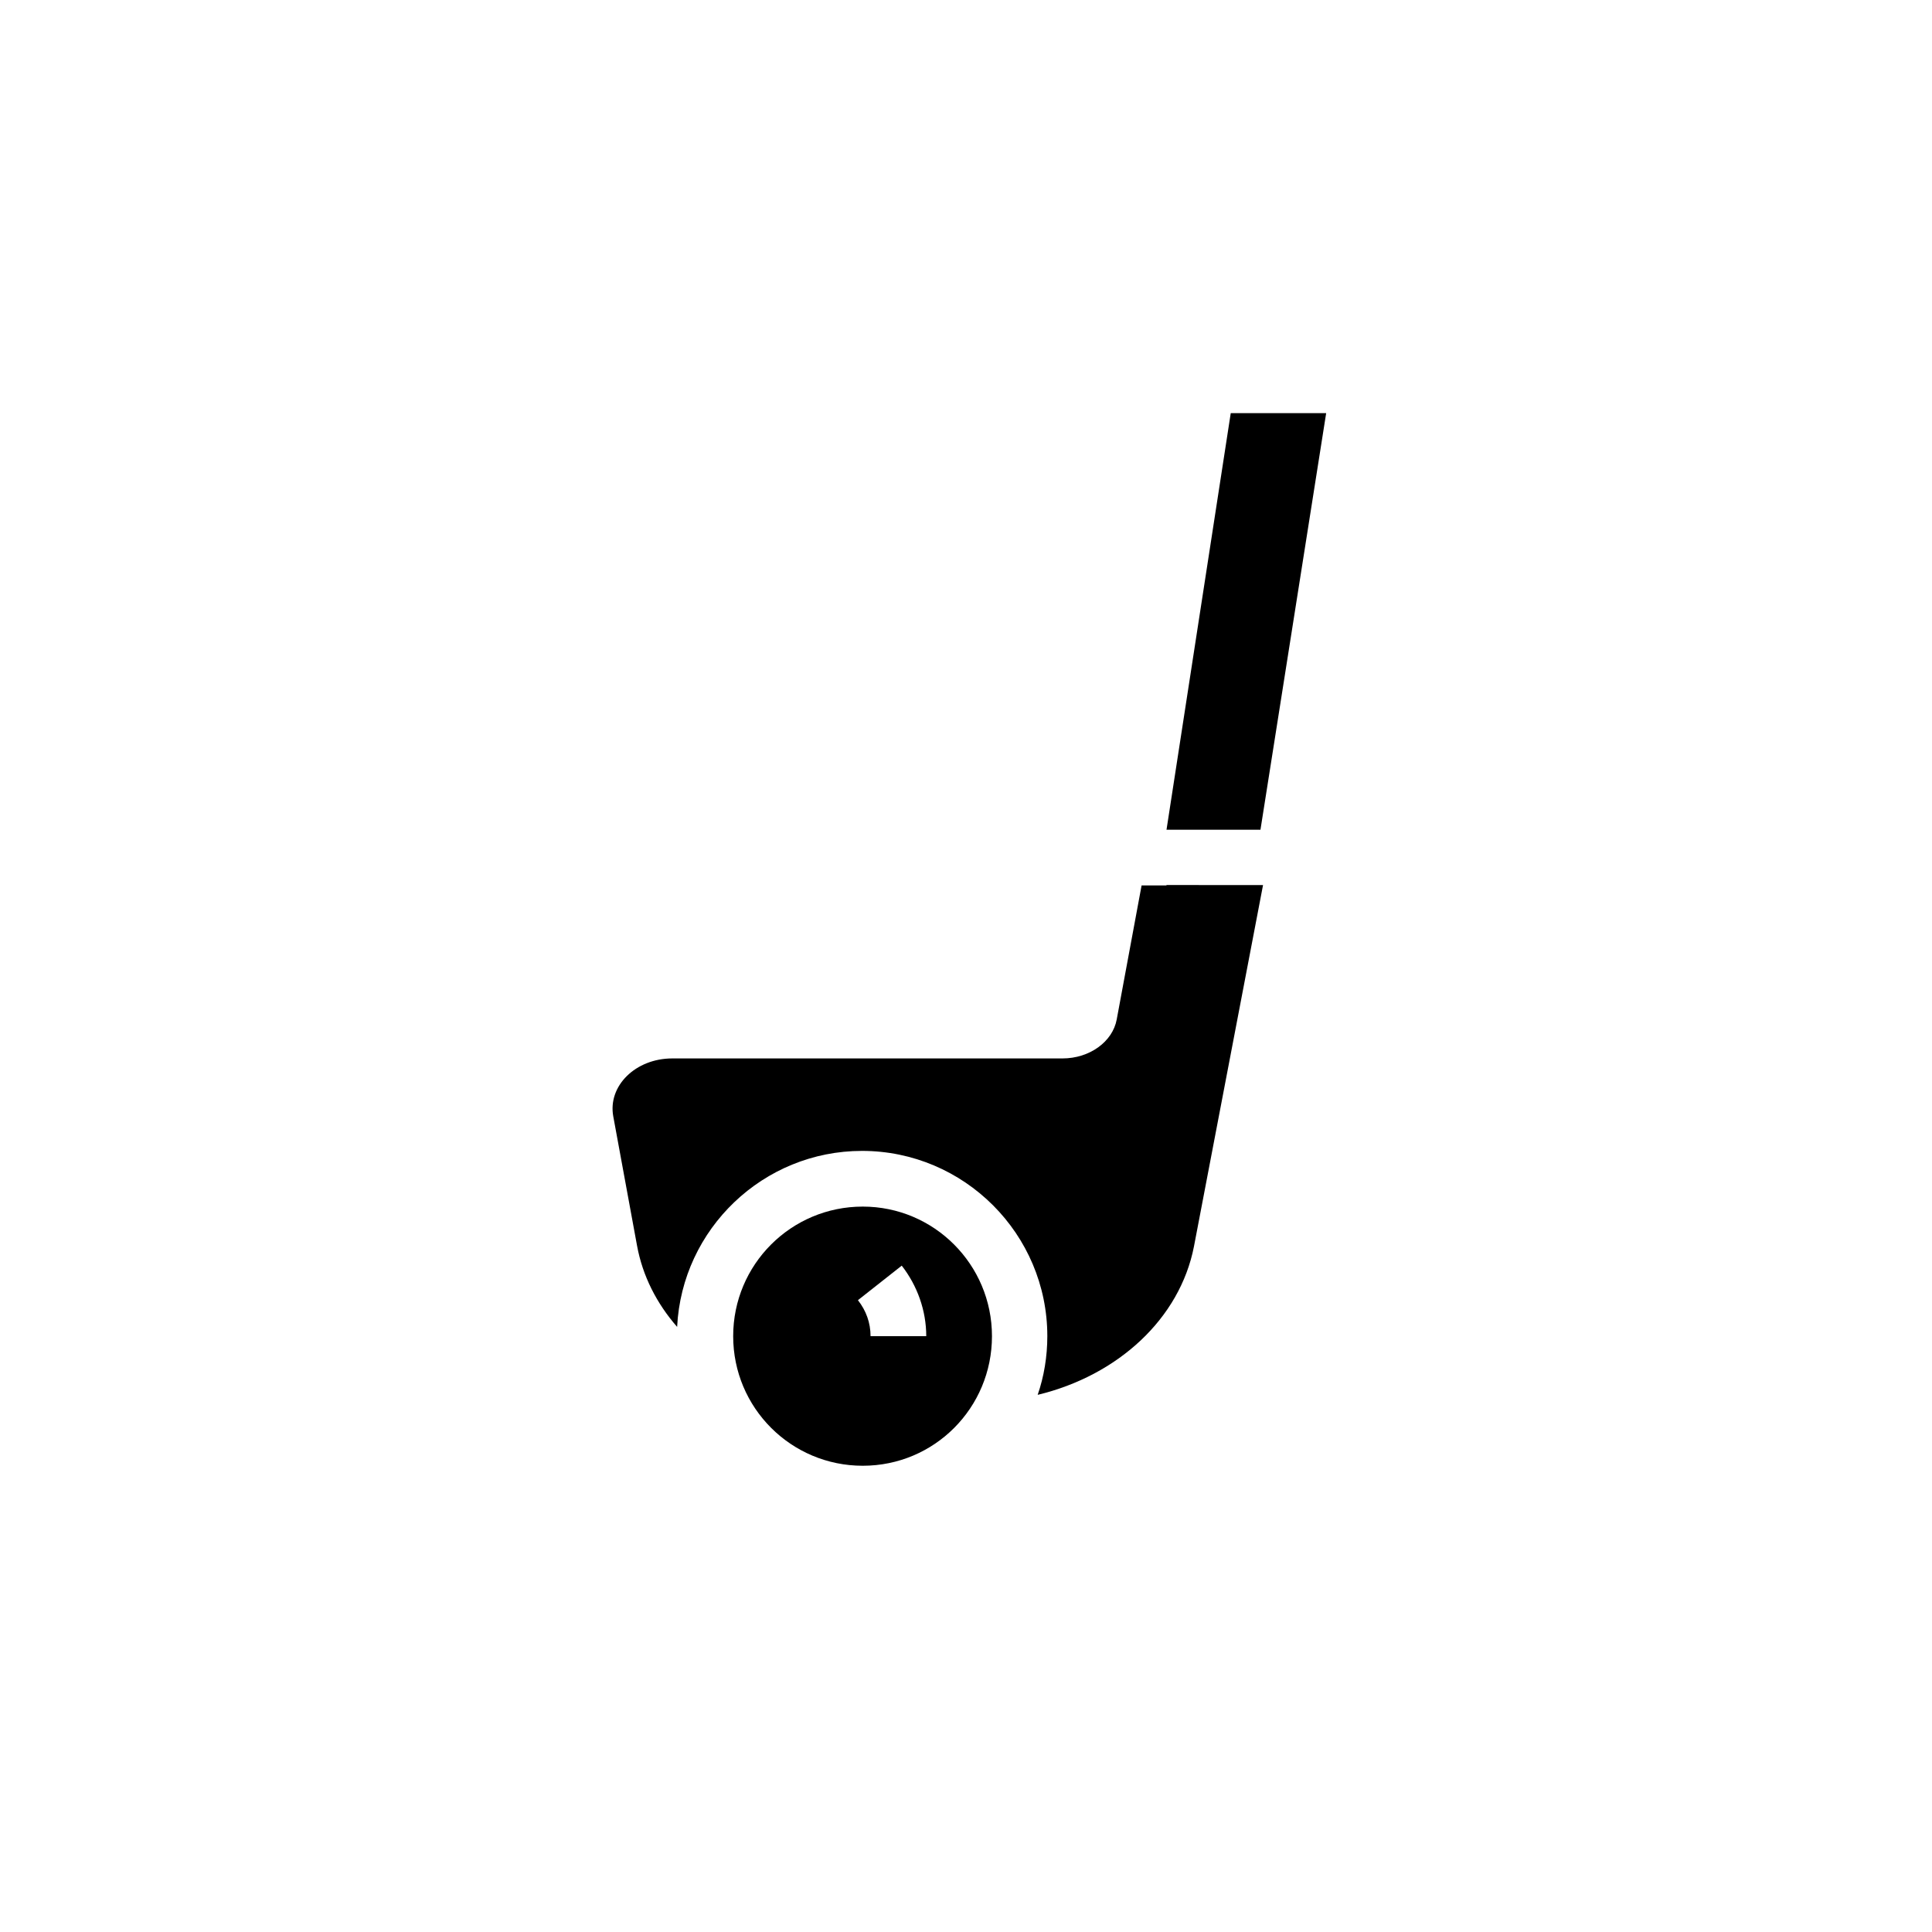
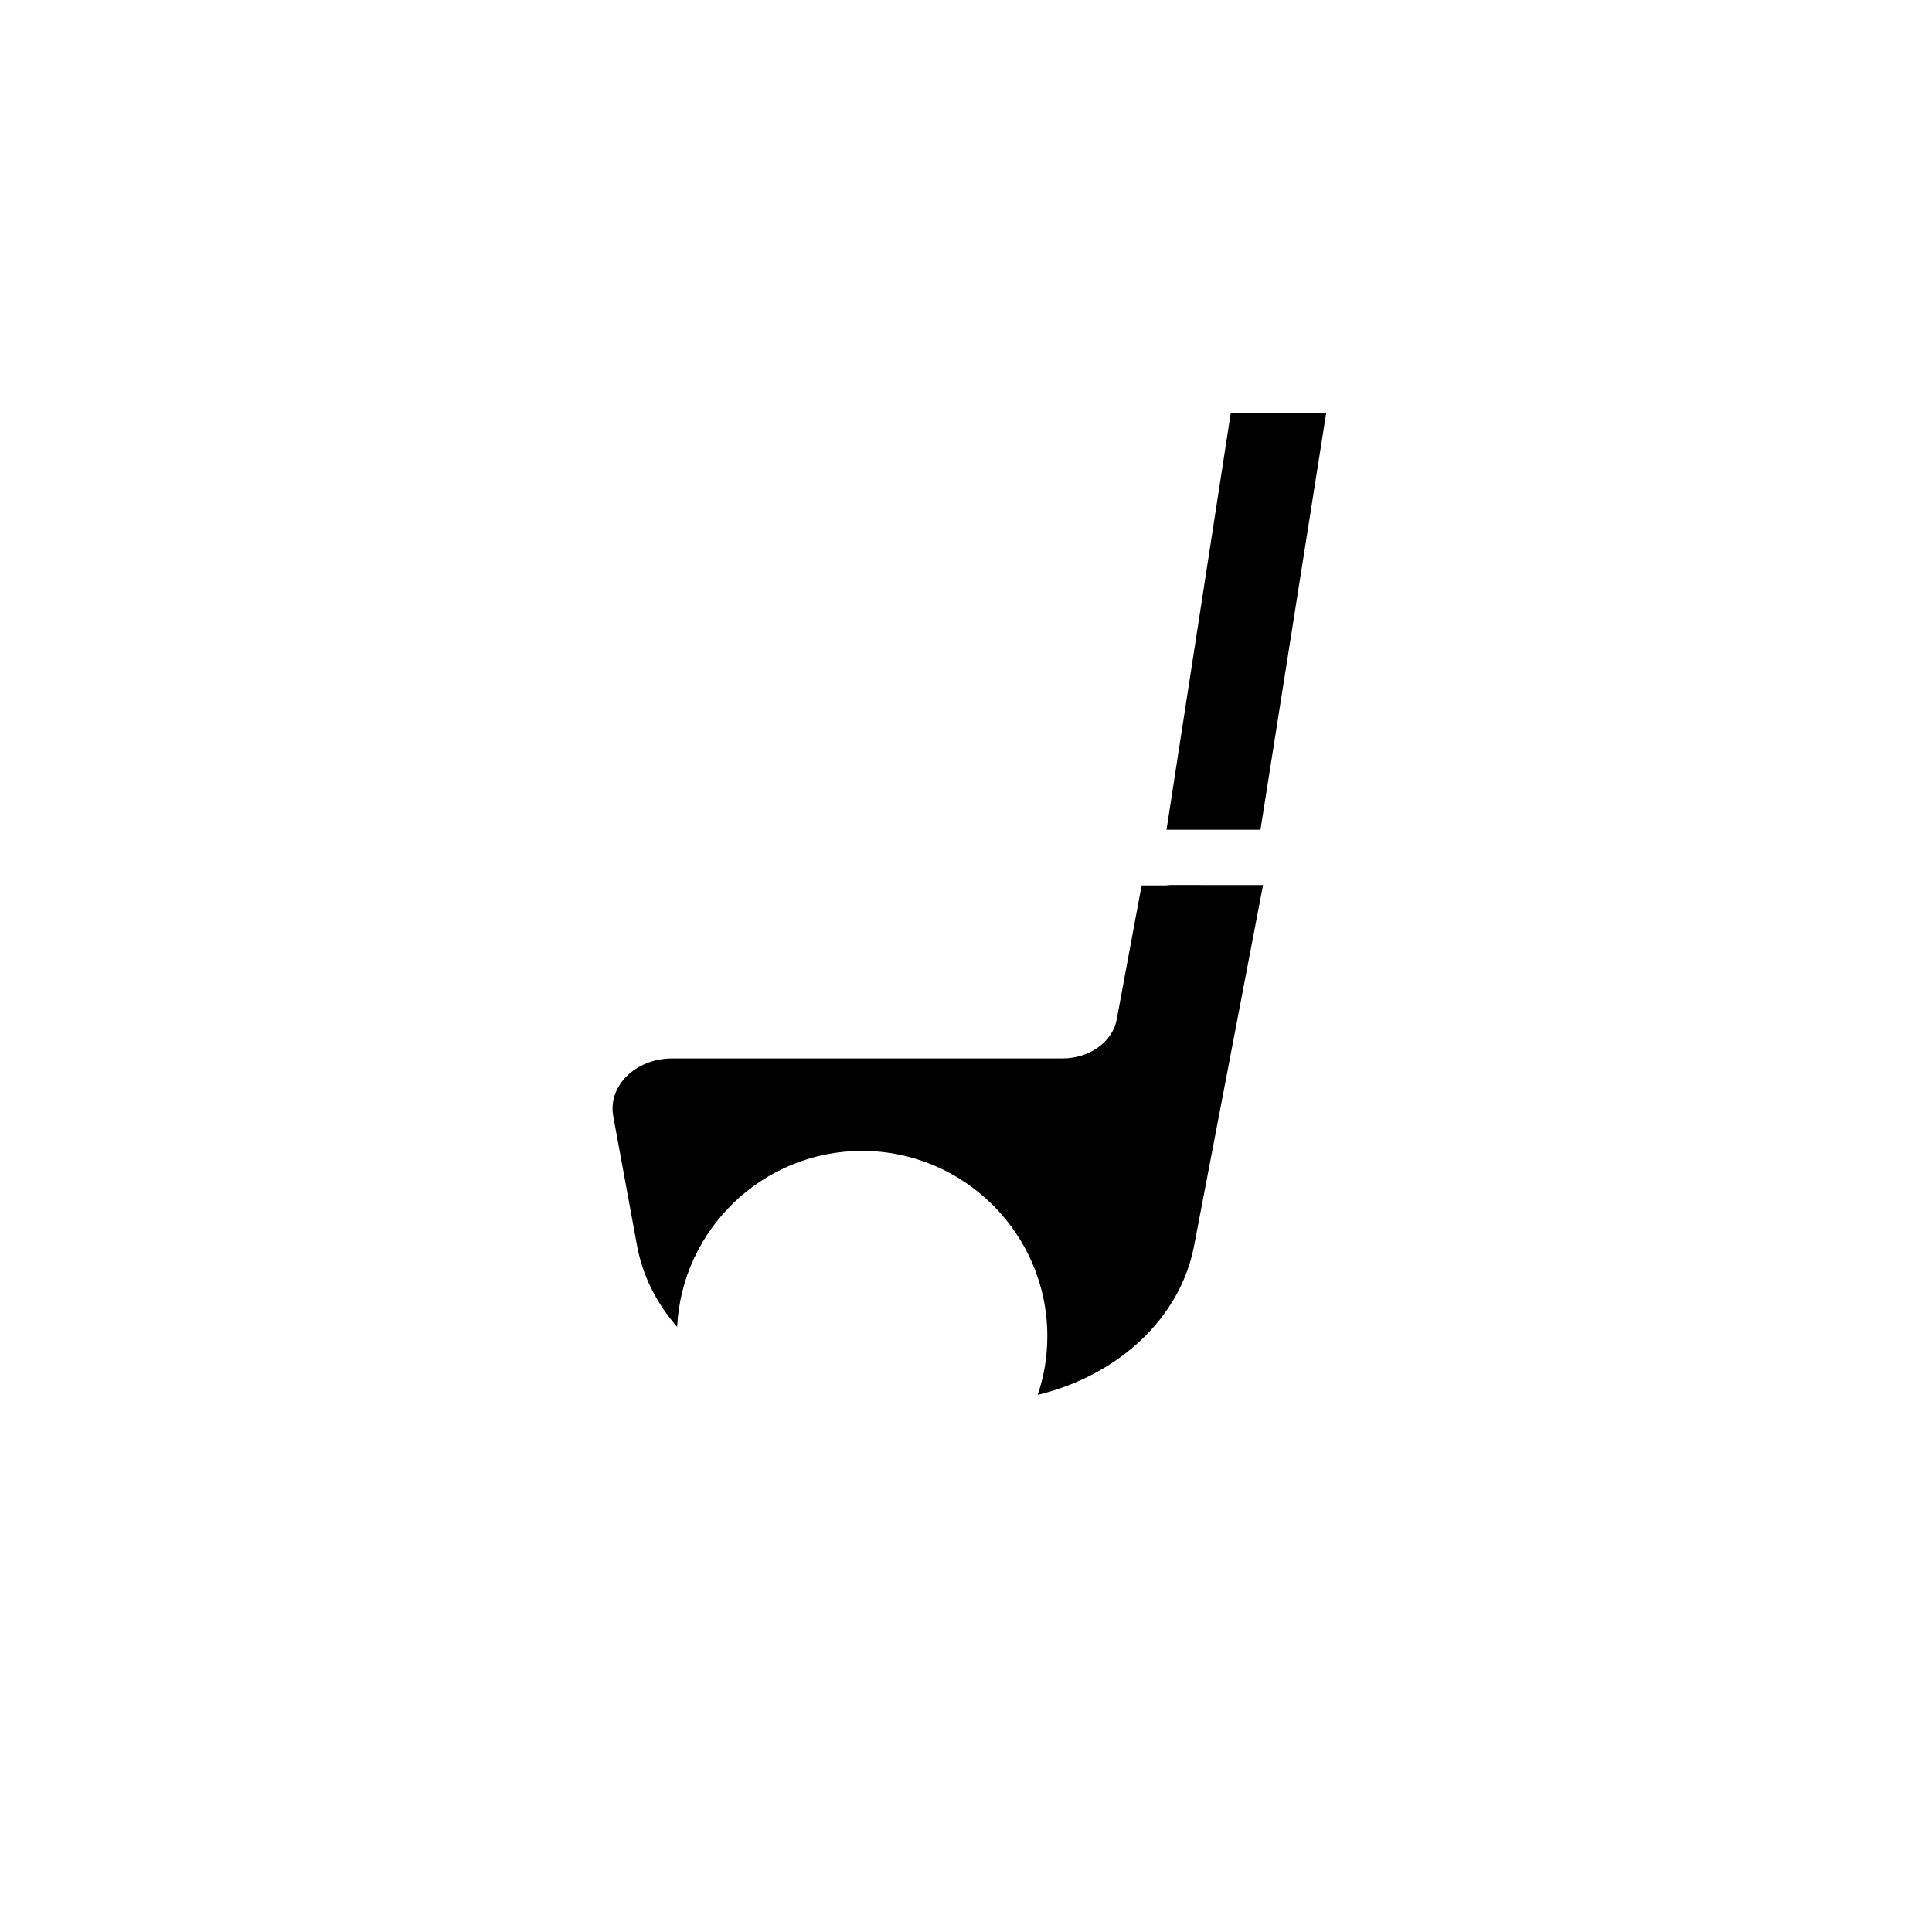
<svg xmlns="http://www.w3.org/2000/svg" fill="#000000" width="800px" height="800px" version="1.1" viewBox="144 144 512 512">
  <g>
    <path d="m495.45 253.48h-25.289l-17.023 110.41h24.898z" />
-     <path d="m372.64 463.76c-18.992 0-34.34 15.352-34.34 34.34 0 18.992 15.352 34.34 34.34 34.34 18.988 0.004 34.242-15.348 34.242-34.336 0-18.992-15.352-34.344-34.242-34.344zm2.066 34.344c0-3.543-1.18-6.789-3.344-9.543l11.609-9.152c4.133 5.312 6.496 11.906 6.496 18.695z" />
-     <path d="m453.13 378.64h-6.594l-6.594 35.523c-1.082 5.902-7.184 10.332-14.367 10.332h-103.41c-9.742 0-17.121 7.281-15.645 15.352l6.297 34.242c1.477 8.07 5.215 15.352 10.629 21.551 1.277-25.977 22.828-46.641 49.004-46.641 27.059 0 49.102 22.043 49.102 49.102 0 5.41-0.887 10.727-2.559 15.547 21.254-5.117 37.688-20.172 41.426-39.359l18.301-95.742h-0.887l-24.699-0.004z" />
+     <path d="m453.13 378.64h-6.594l-6.594 35.523c-1.082 5.902-7.184 10.332-14.367 10.332h-103.41c-9.742 0-17.121 7.281-15.645 15.352l6.297 34.242c1.477 8.07 5.215 15.352 10.629 21.551 1.277-25.977 22.828-46.641 49.004-46.641 27.059 0 49.102 22.043 49.102 49.102 0 5.41-0.887 10.727-2.559 15.547 21.254-5.117 37.688-20.172 41.426-39.359l18.301-95.742l-24.699-0.004z" />
  </g>
</svg>